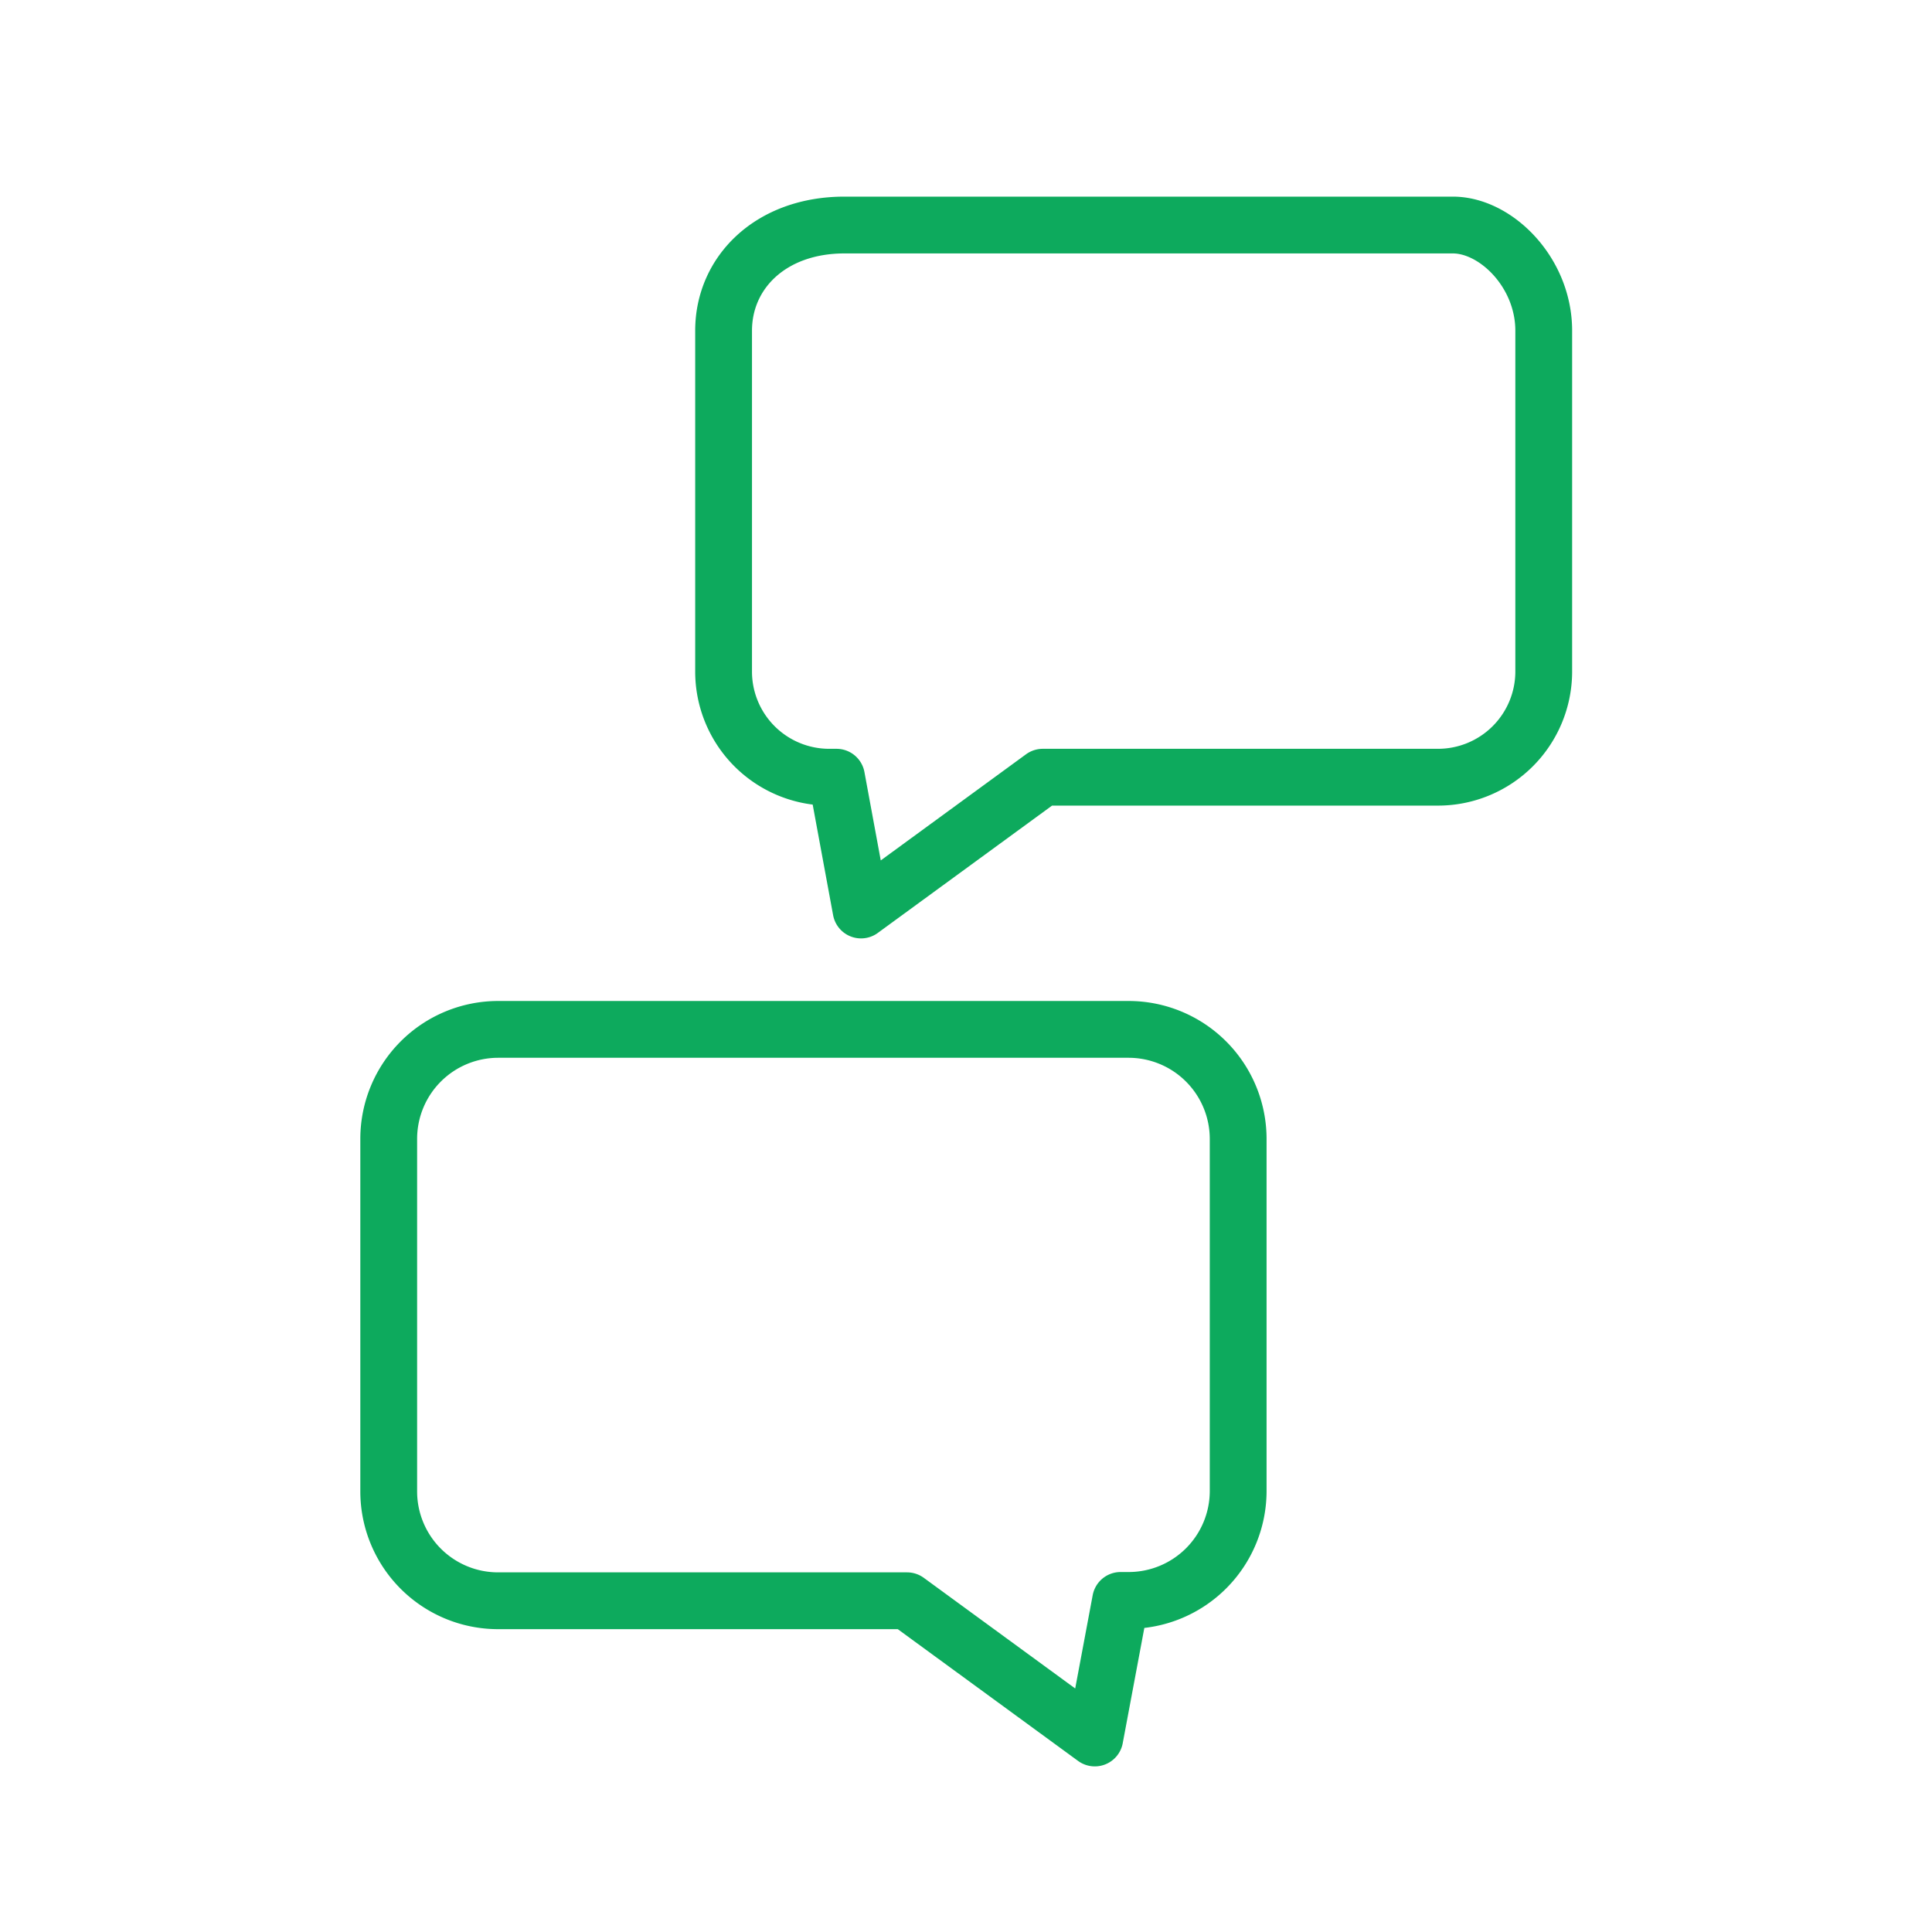
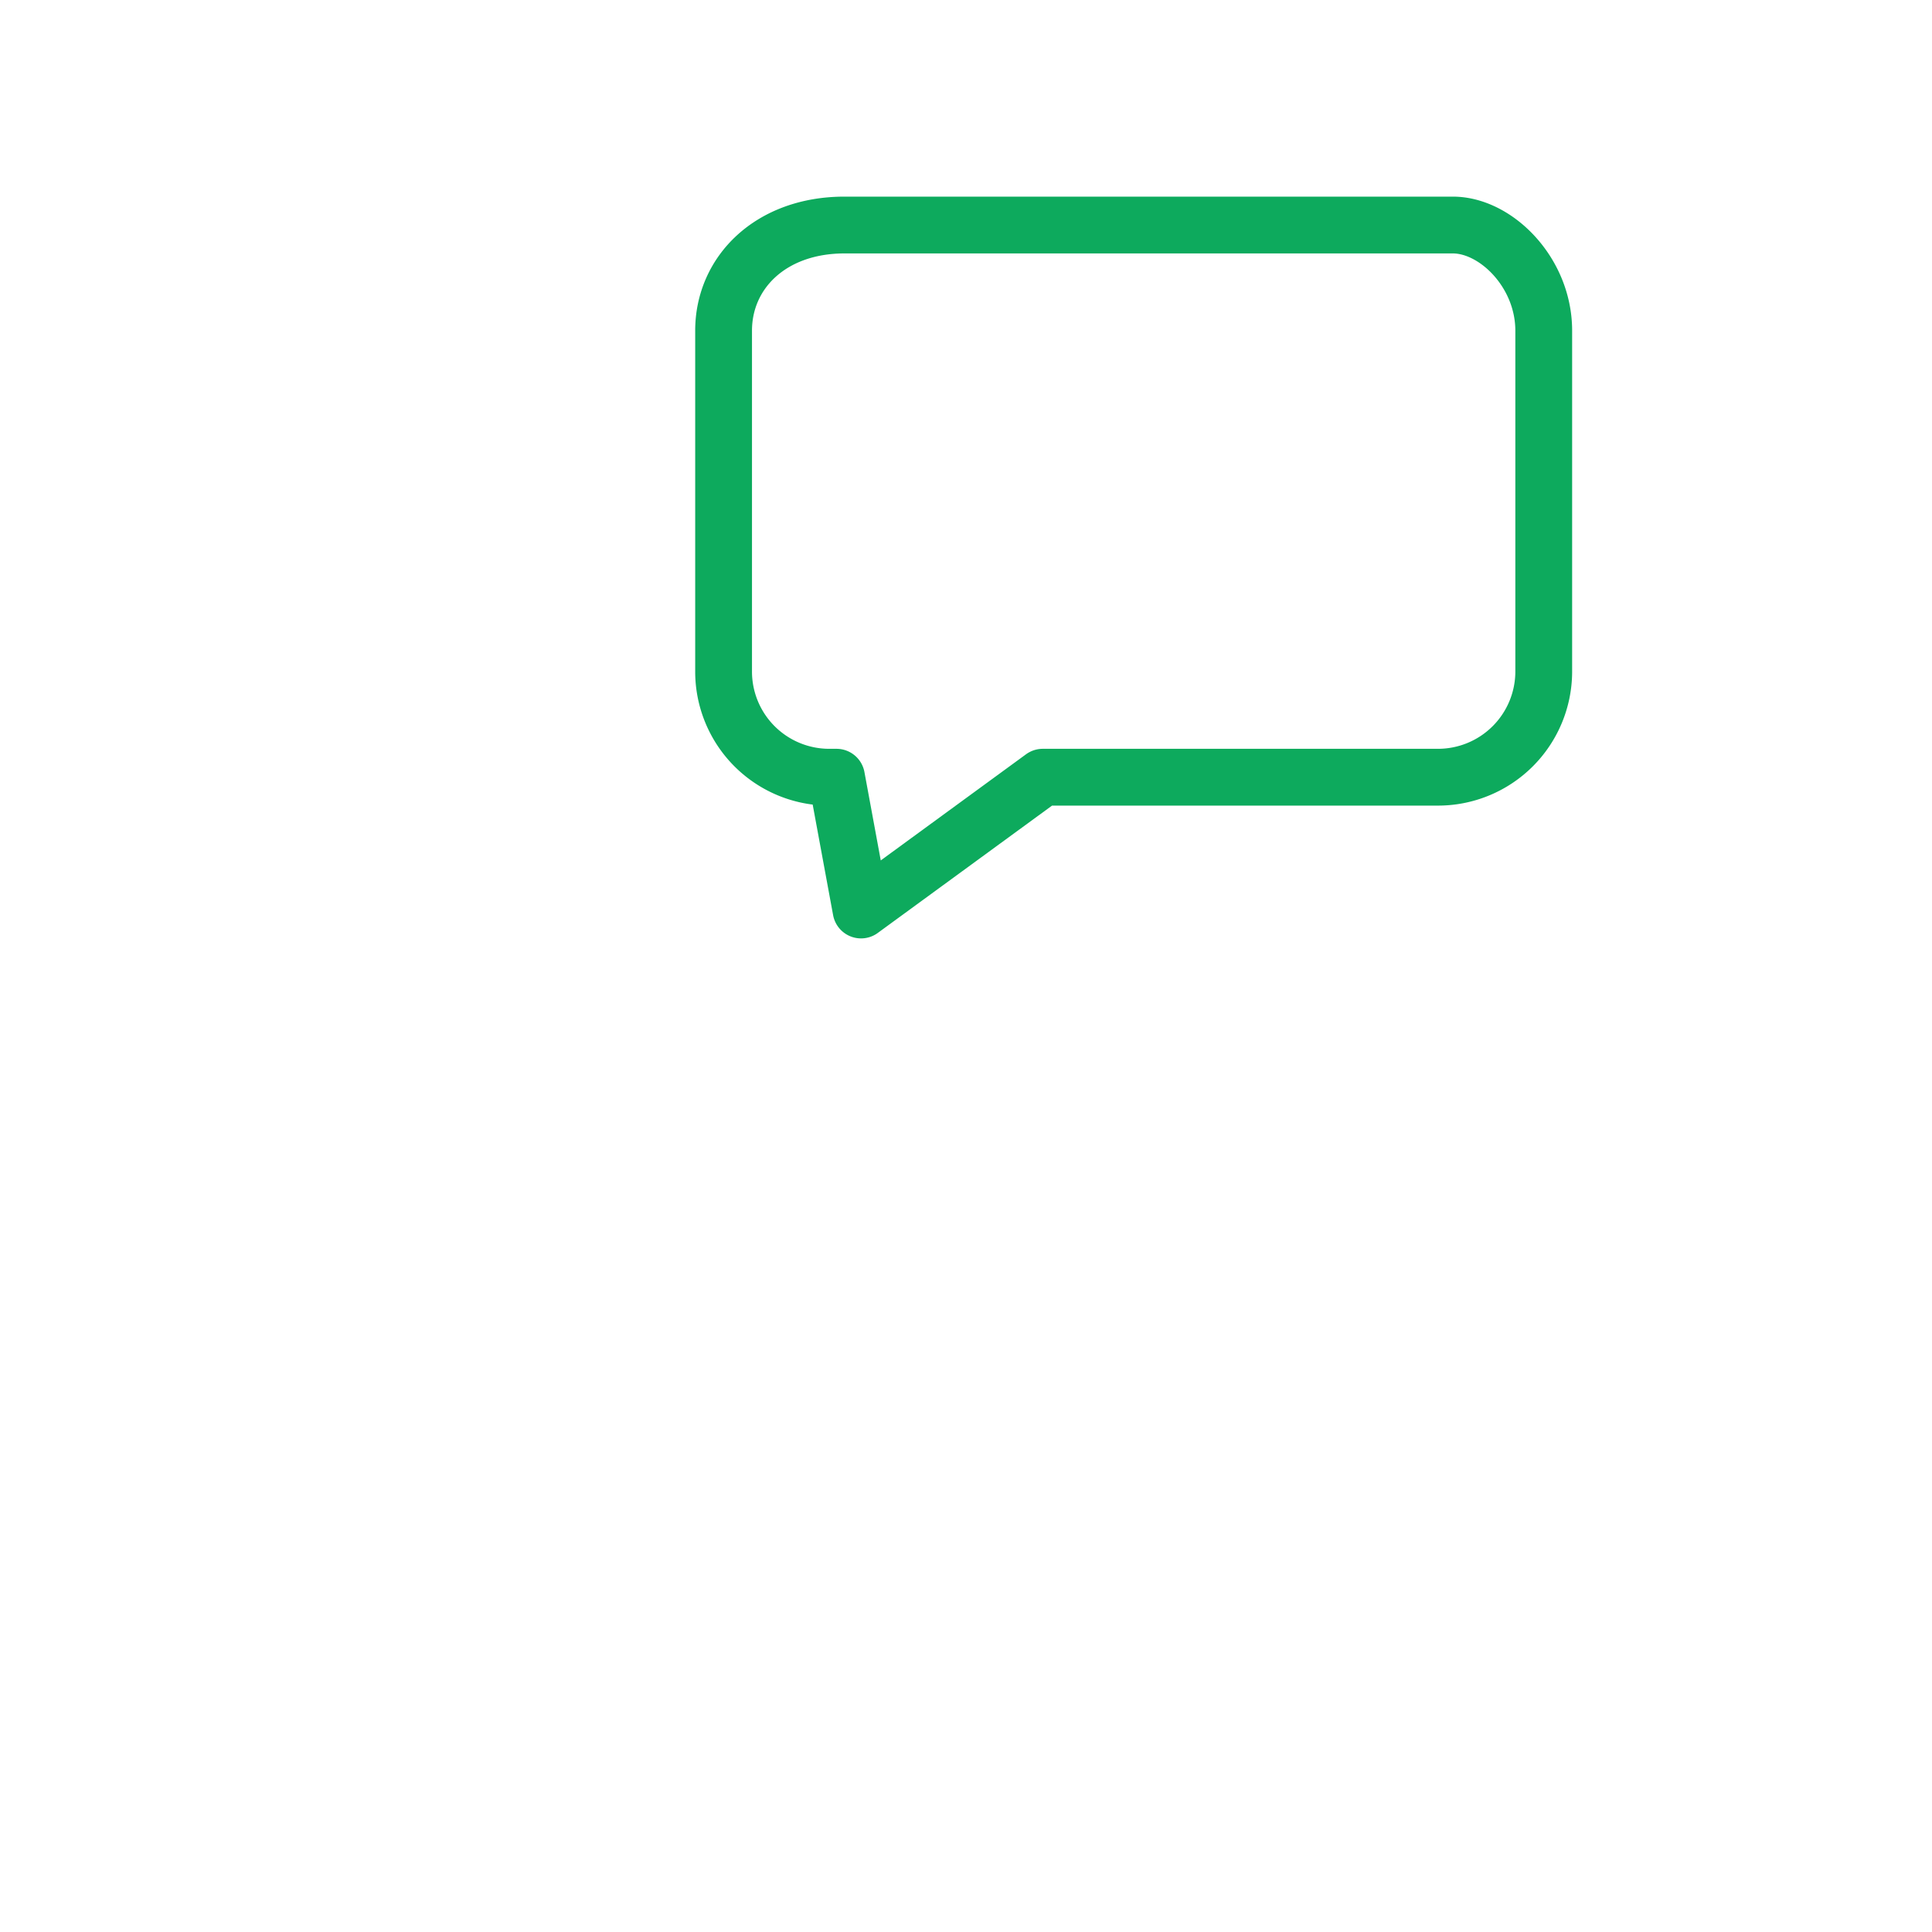
<svg xmlns="http://www.w3.org/2000/svg" id="Layer_1" data-name="Layer 1" viewBox="0 0 170.08 170.08">
  <defs>
    <style>.cls-1{fill:none;stroke:#0daa5d;stroke-linecap:round;stroke-linejoin:round;stroke-width:5px;}</style>
  </defs>
  <path class="cls-1" d="M126.56,68.42H91.8l-16,11.69L73.64,68.42H73a9.3,9.3,0,0,1-9.3-9.31v-30c0-5.13,4.16-9.3,10.64-9.3H127.9c3.79,0,8,4.17,8,9.3v30A9.31,9.31,0,0,1,126.56,68.42Z" />
-   <path class="cls-1" d="M43.85,140.92h36L96.38,153l2.27-12.11h.71a9.64,9.64,0,0,0,9.64-9.63v-31a9.65,9.65,0,0,0-9.64-9.64H43.85a9.64,9.64,0,0,0-9.63,9.64v31.05A9.63,9.63,0,0,0,43.85,140.92Z" />
</svg>